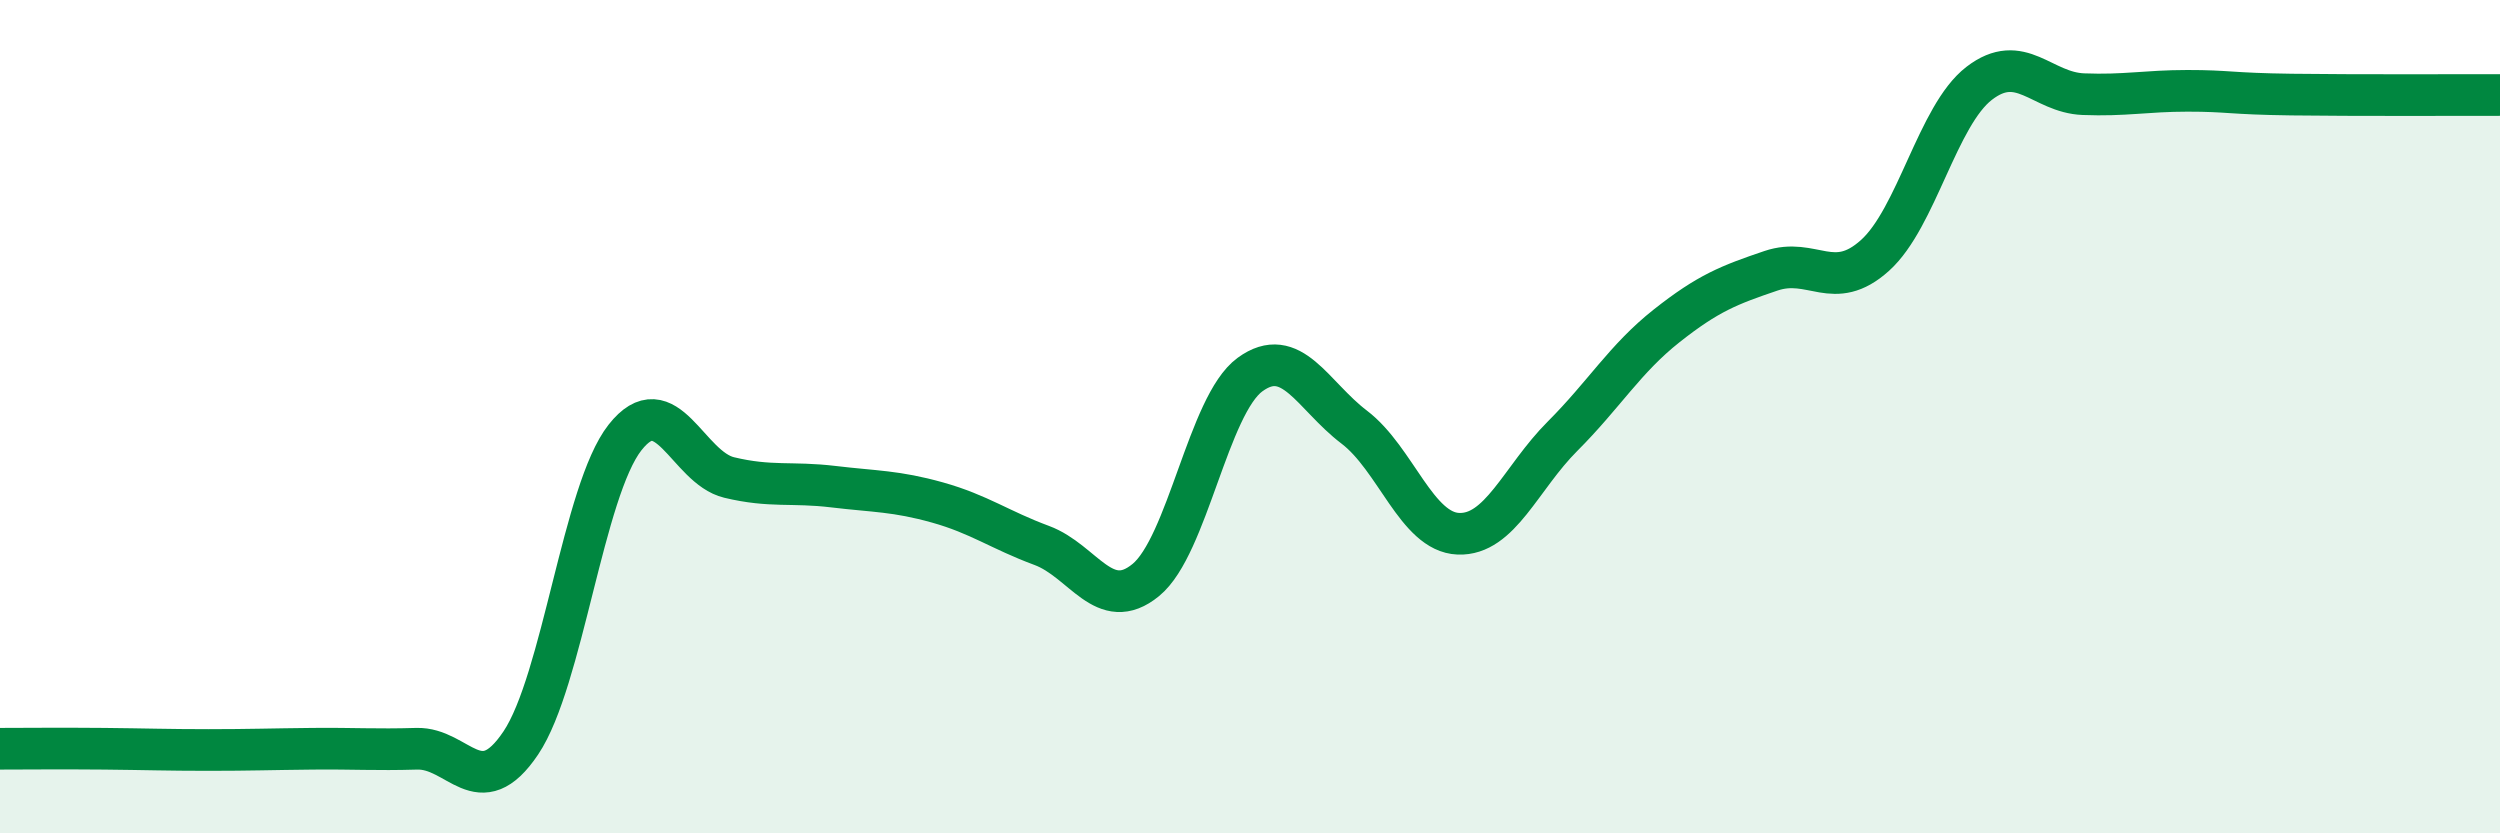
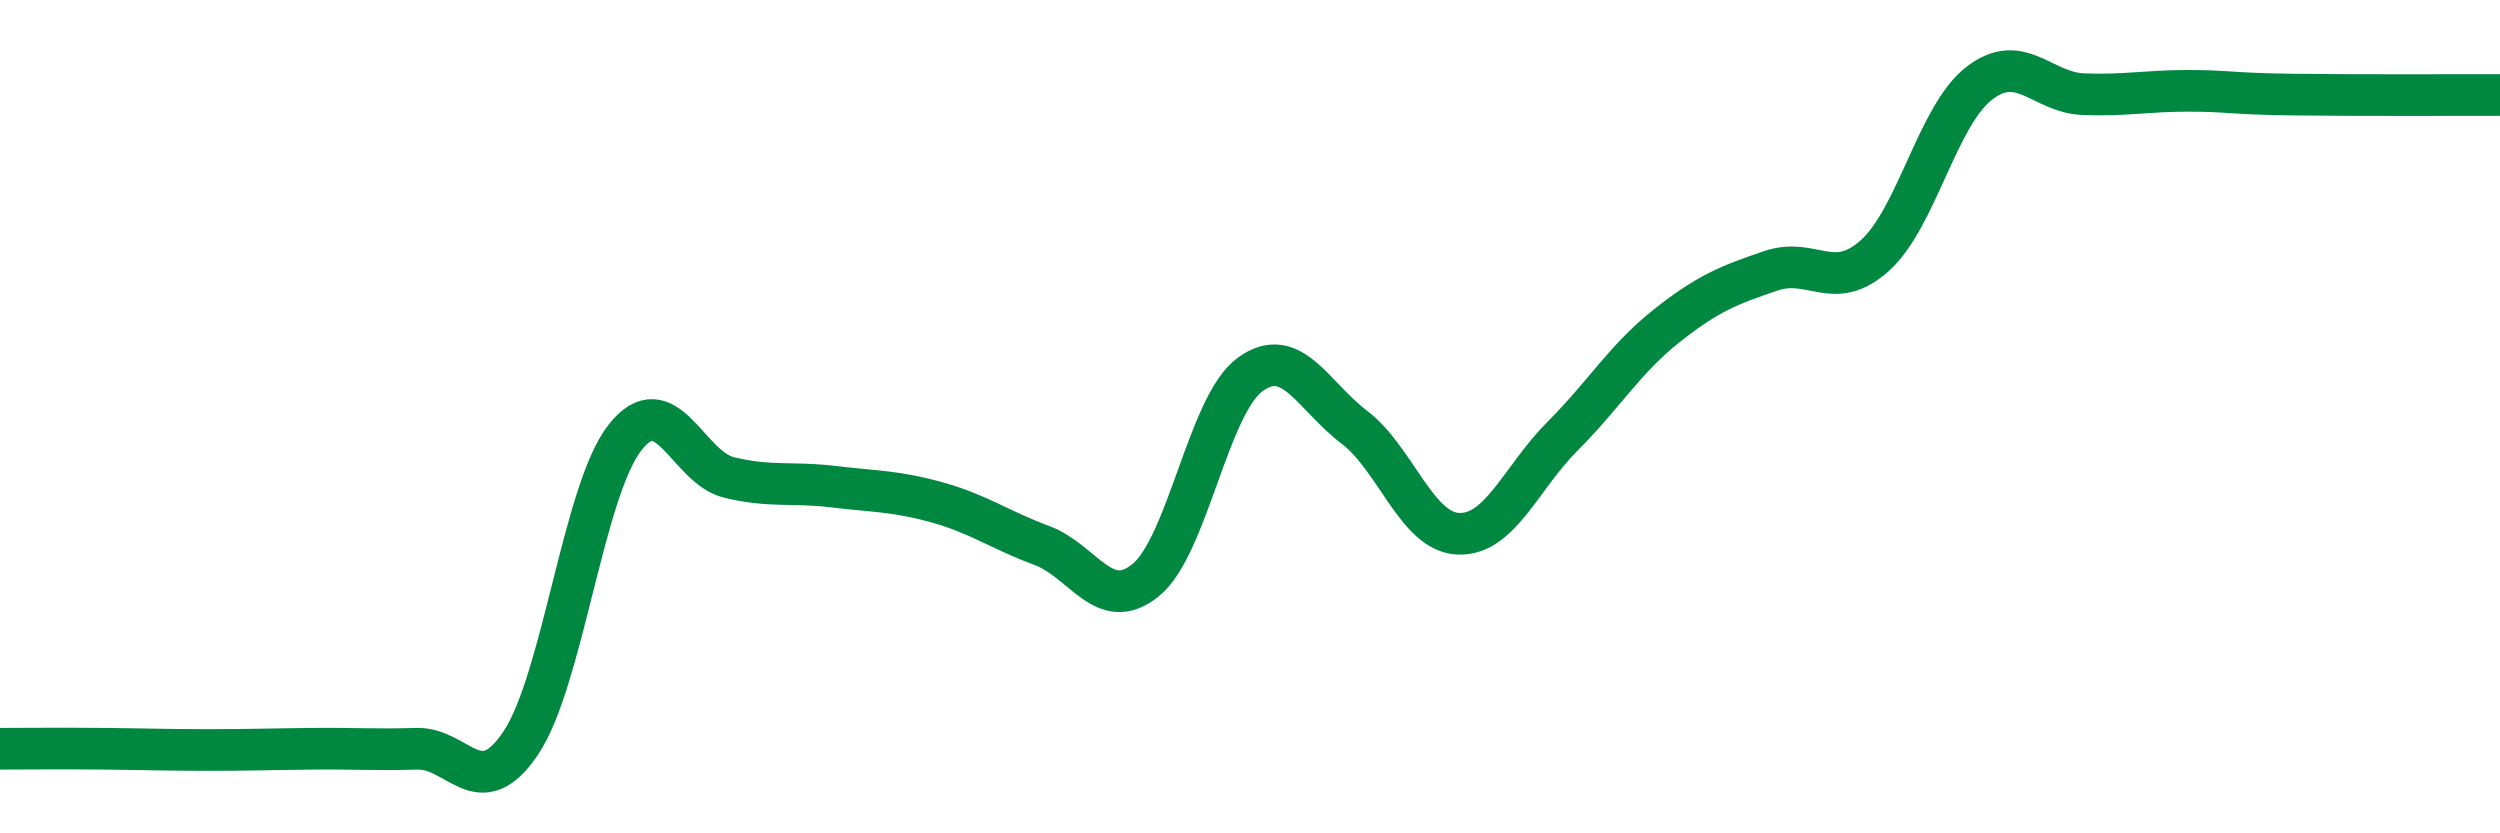
<svg xmlns="http://www.w3.org/2000/svg" width="60" height="20" viewBox="0 0 60 20">
-   <path d="M 0,17.97 C 0.5,17.97 1.5,17.96 2.5,17.97 C 3.5,17.98 4,18 5,18 C 6,18 6.5,17.98 7.5,17.97 C 8.5,17.96 9,18 10,17.97 C 11,17.94 11.5,19.32 12.5,17.83 C 13.5,16.34 14,11.77 15,10.5 C 16,9.23 16.5,11.22 17.5,11.46 C 18.5,11.7 19,11.56 20,11.68 C 21,11.8 21.5,11.78 22.5,12.06 C 23.5,12.34 24,12.72 25,13.09 C 26,13.46 26.5,14.74 27.5,13.92 C 28.5,13.1 29,9.72 30,8.99 C 31,8.26 31.5,9.49 32.5,10.25 C 33.5,11.01 34,12.77 35,12.81 C 36,12.85 36.5,11.47 37.5,10.47 C 38.5,9.47 39,8.61 40,7.82 C 41,7.03 41.5,6.84 42.5,6.5 C 43.5,6.16 44,7.03 45,6.13 C 46,5.23 46.5,2.77 47.5,2 C 48.5,1.23 49,2.22 50,2.26 C 51,2.3 51.5,2.18 52.5,2.18 C 53.5,2.18 53.5,2.25 55,2.27 C 56.5,2.29 59,2.28 60,2.28L60 20L0 20Z" fill="#008740" opacity="0.1" stroke-linecap="round" stroke-linejoin="round" />
  <path d="M 0,17.97 C 0.5,17.97 1.5,17.96 2.5,17.97 C 3.5,17.98 4,18 5,18 C 6,18 6.5,17.98 7.5,17.97 C 8.5,17.96 9,18 10,17.97 C 11,17.94 11.5,19.32 12.5,17.83 C 13.5,16.34 14,11.77 15,10.5 C 16,9.23 16.5,11.22 17.5,11.46 C 18.5,11.7 19,11.56 20,11.68 C 21,11.8 21.5,11.78 22.5,12.06 C 23.5,12.34 24,12.72 25,13.09 C 26,13.46 26.5,14.74 27.5,13.92 C 28.5,13.1 29,9.72 30,8.99 C 31,8.26 31.5,9.49 32.5,10.25 C 33.5,11.01 34,12.77 35,12.81 C 36,12.85 36.5,11.47 37.5,10.47 C 38.5,9.47 39,8.61 40,7.82 C 41,7.03 41.5,6.84 42.5,6.5 C 43.5,6.16 44,7.03 45,6.13 C 46,5.23 46.5,2.77 47.5,2 C 48.5,1.23 49,2.22 50,2.26 C 51,2.3 51.5,2.18 52.5,2.18 C 53.5,2.18 53.5,2.25 55,2.27 C 56.5,2.29 59,2.28 60,2.28" stroke="#008740" stroke-width="1" fill="none" stroke-linecap="round" stroke-linejoin="round" />
</svg>